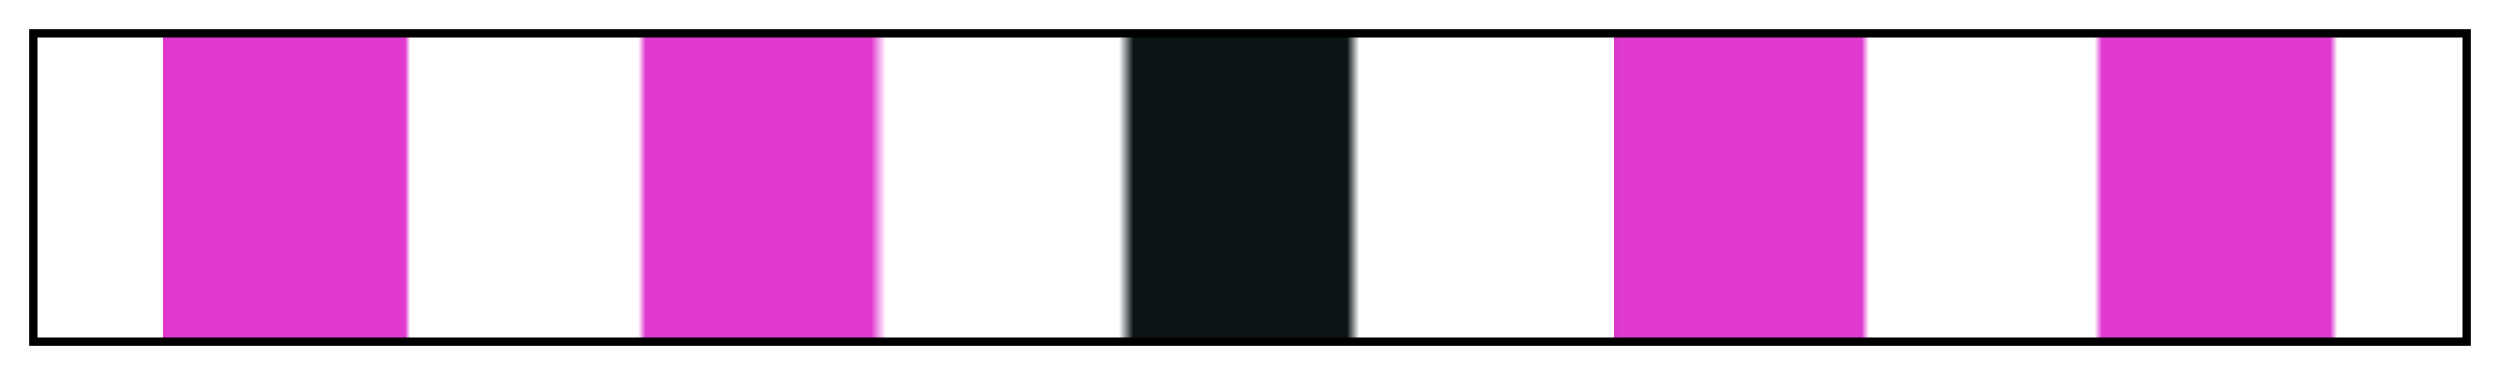
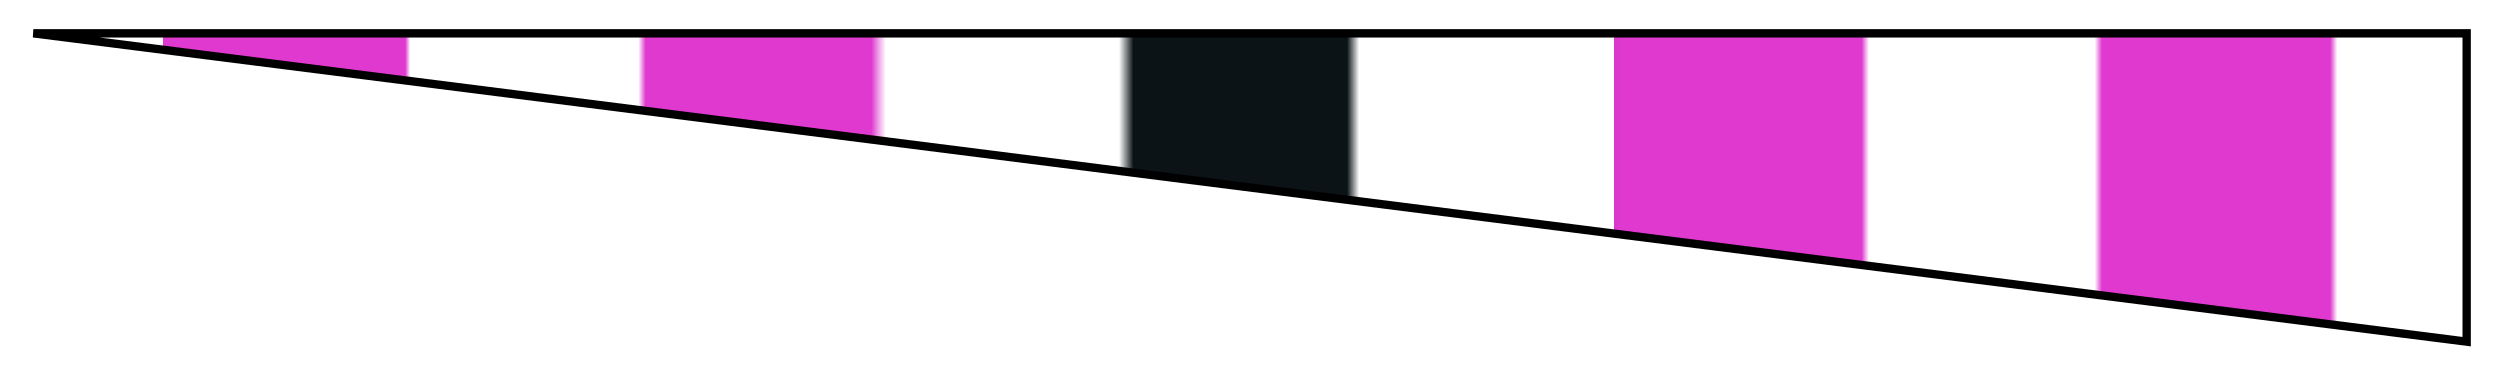
<svg xmlns="http://www.w3.org/2000/svg" height="45" viewBox="0 0 300 45" width="300">
  <linearGradient id="a" gradientUnits="objectBoundingBox" spreadMethod="pad" x1="0%" x2="100%" y1="0%" y2="0%">
    <stop offset="0" stop-color="#df39cf" stop-opacity="0" />
    <stop offset=".052" stop-color="#df39cf" stop-opacity="0" />
    <stop offset=".052" stop-color="#df39cf" />
    <stop offset=".152" stop-color="#df39cf" />
    <stop offset=".154" stop-color="#df39cf" stop-opacity="0" />
    <stop offset=".248" stop-color="#df39cf" stop-opacity="0" />
    <stop offset=".251" stop-color="#df39cf" />
    <stop offset=".344" stop-color="#df39cf" />
    <stop offset=".347" stop-color="#df39cf" stop-opacity=".478" />
    <stop offset=".35" stop-color="#d937ca" stop-opacity="0" />
    <stop offset=".446" stop-color="#0b1317" stop-opacity="0" />
    <stop offset=".452" stop-color="#0b1317" />
    <stop offset=".54" stop-color="#0b1317" />
    <stop offset=".545" stop-color="#0b1317" stop-opacity="0" />
    <stop offset=".548" stop-color="#0b1317" stop-opacity="0" />
    <stop offset=".65" stop-color="#d938ca" stop-opacity="0" />
    <stop offset=".65" stop-color="#d938ca" />
    <stop offset=".653" stop-color="#df39cf" />
    <stop offset=".752" stop-color="#df39cf" />
    <stop offset=".755" stop-color="#df39cf" stop-opacity="0" />
    <stop offset=".848" stop-color="#df39cf" stop-opacity="0" />
    <stop offset=".851" stop-color="#df39cf" />
    <stop offset=".945" stop-color="#df39cf" />
    <stop offset=".948" stop-color="#df39cf" stop-opacity="0" />
    <stop offset=".989" stop-color="#df39cf" stop-opacity="0" />
    <stop offset="1" stop-color="#df39cf" stop-opacity="0" />
  </linearGradient>
-   <path d="m4 4h292v37h-292z" fill="url(#a)" stroke="#000" />
+   <path d="m4 4h292v37z" fill="url(#a)" stroke="#000" />
</svg>